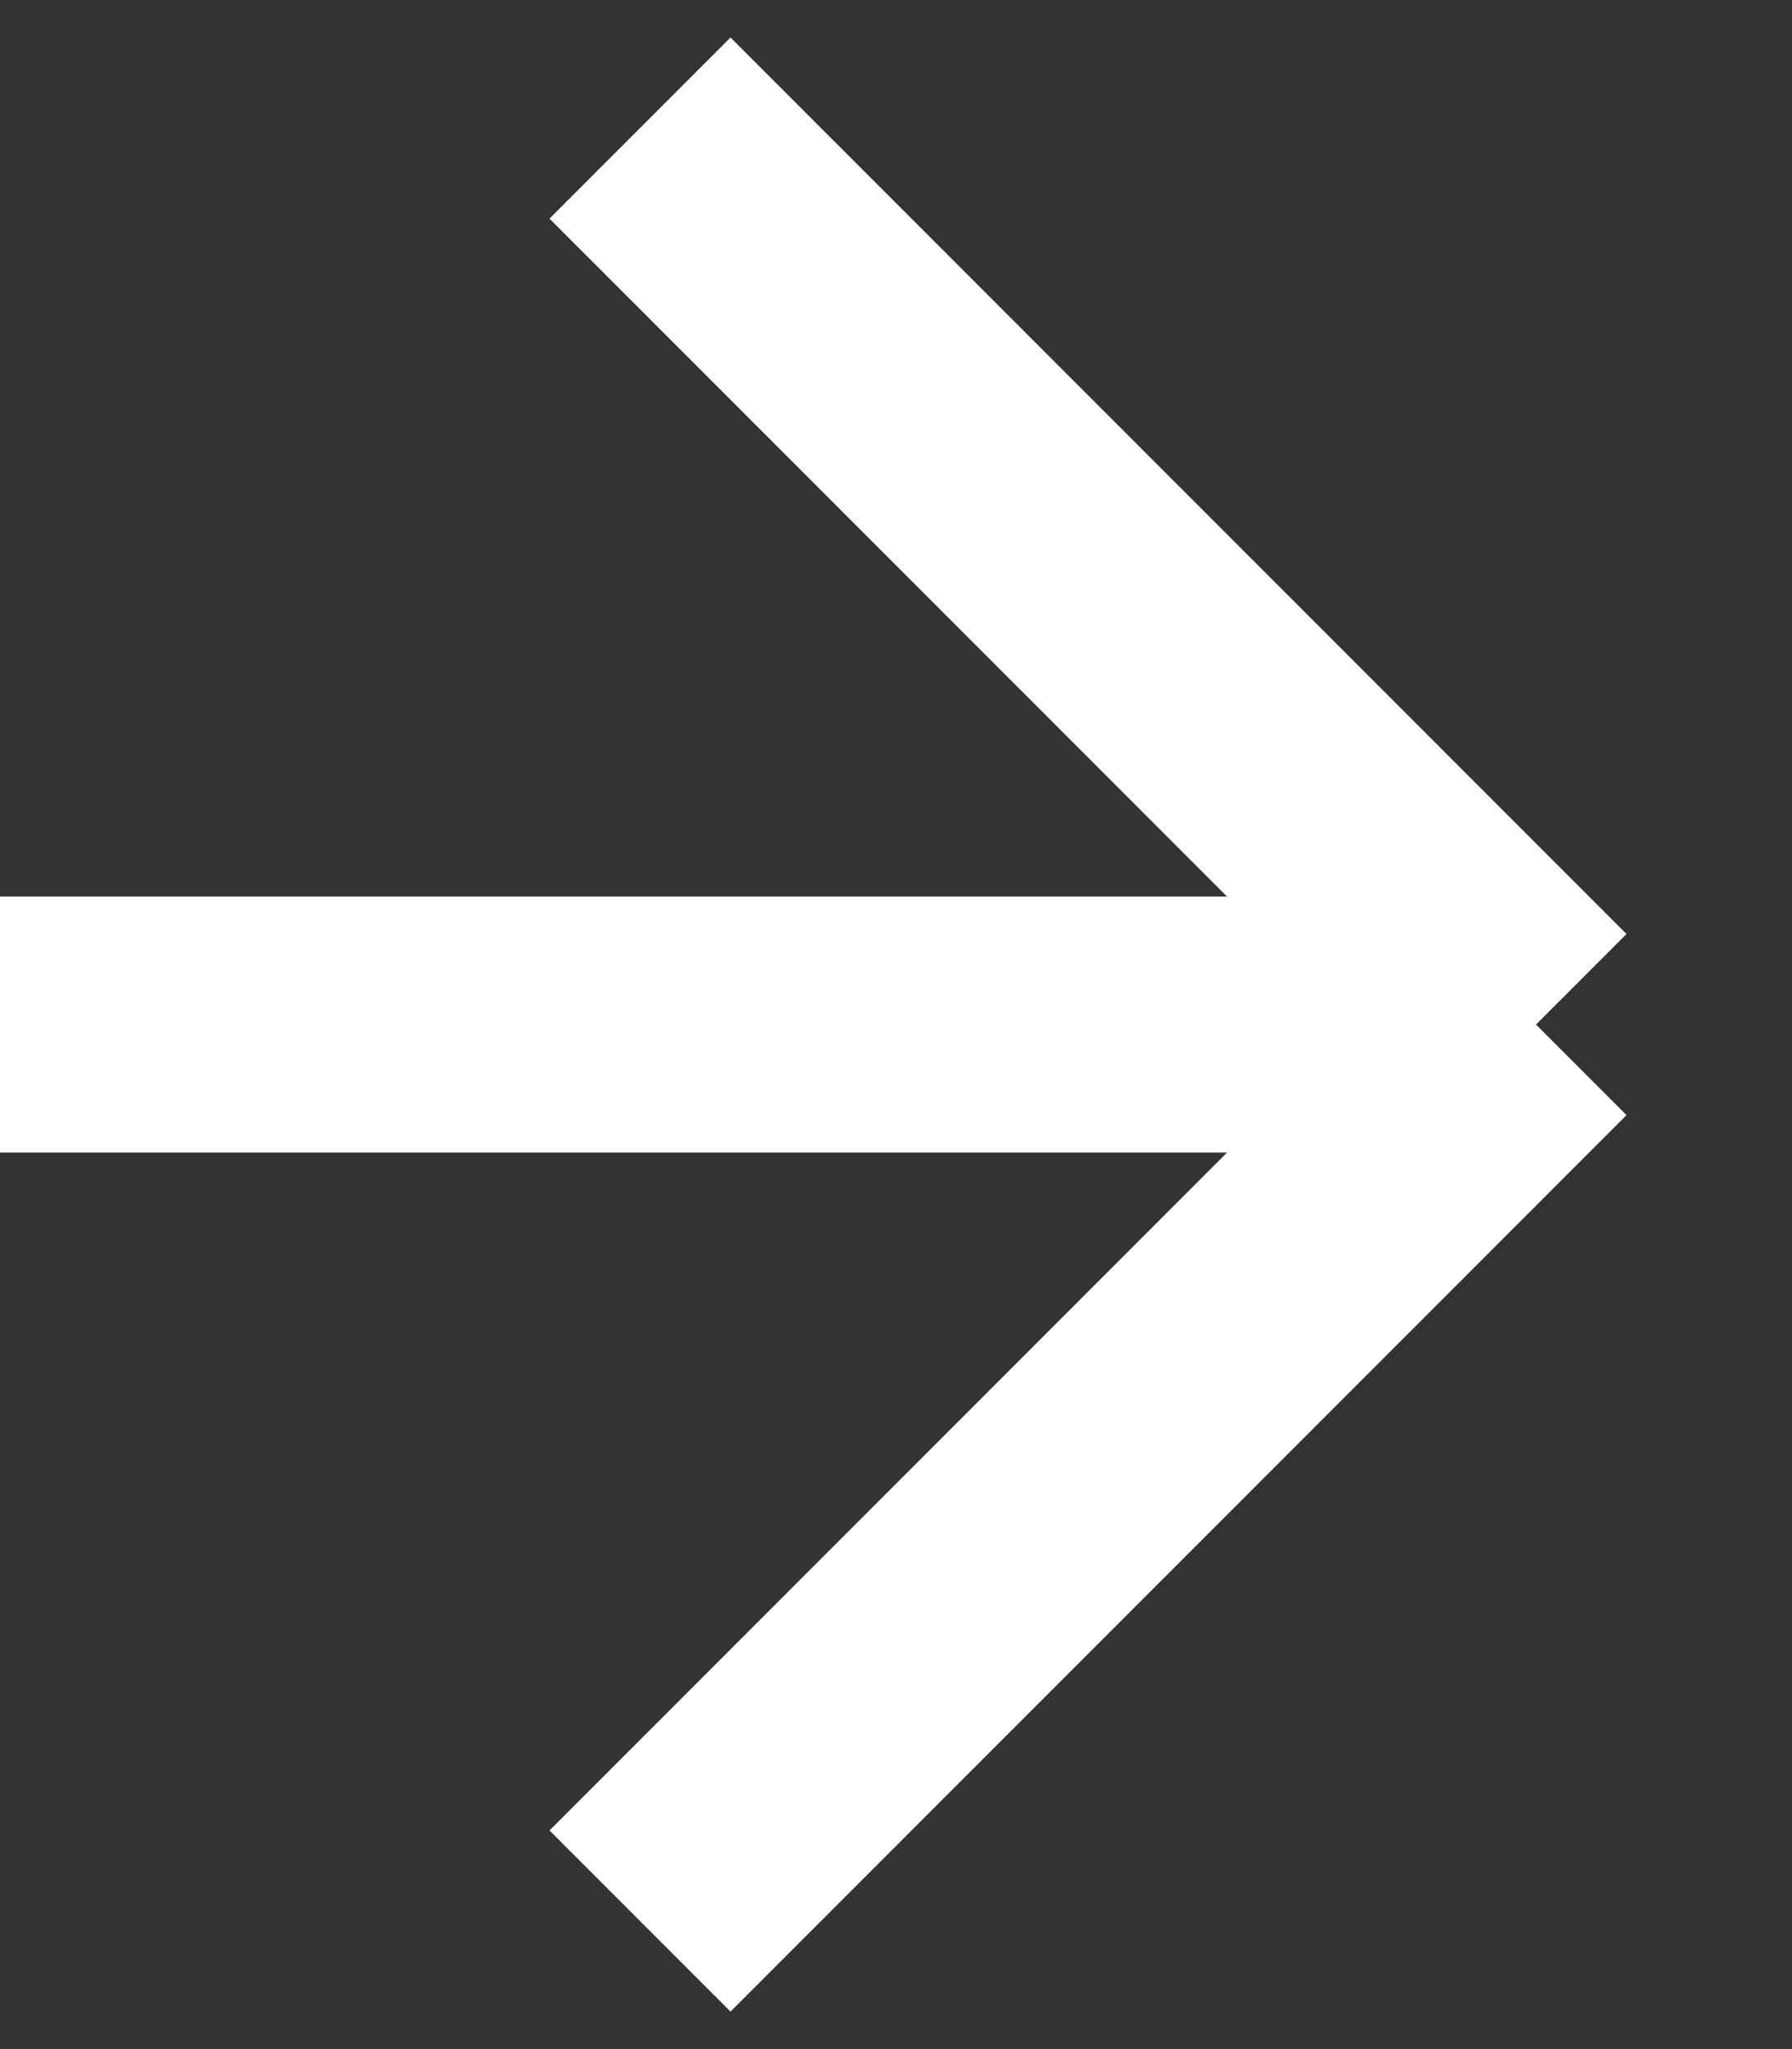
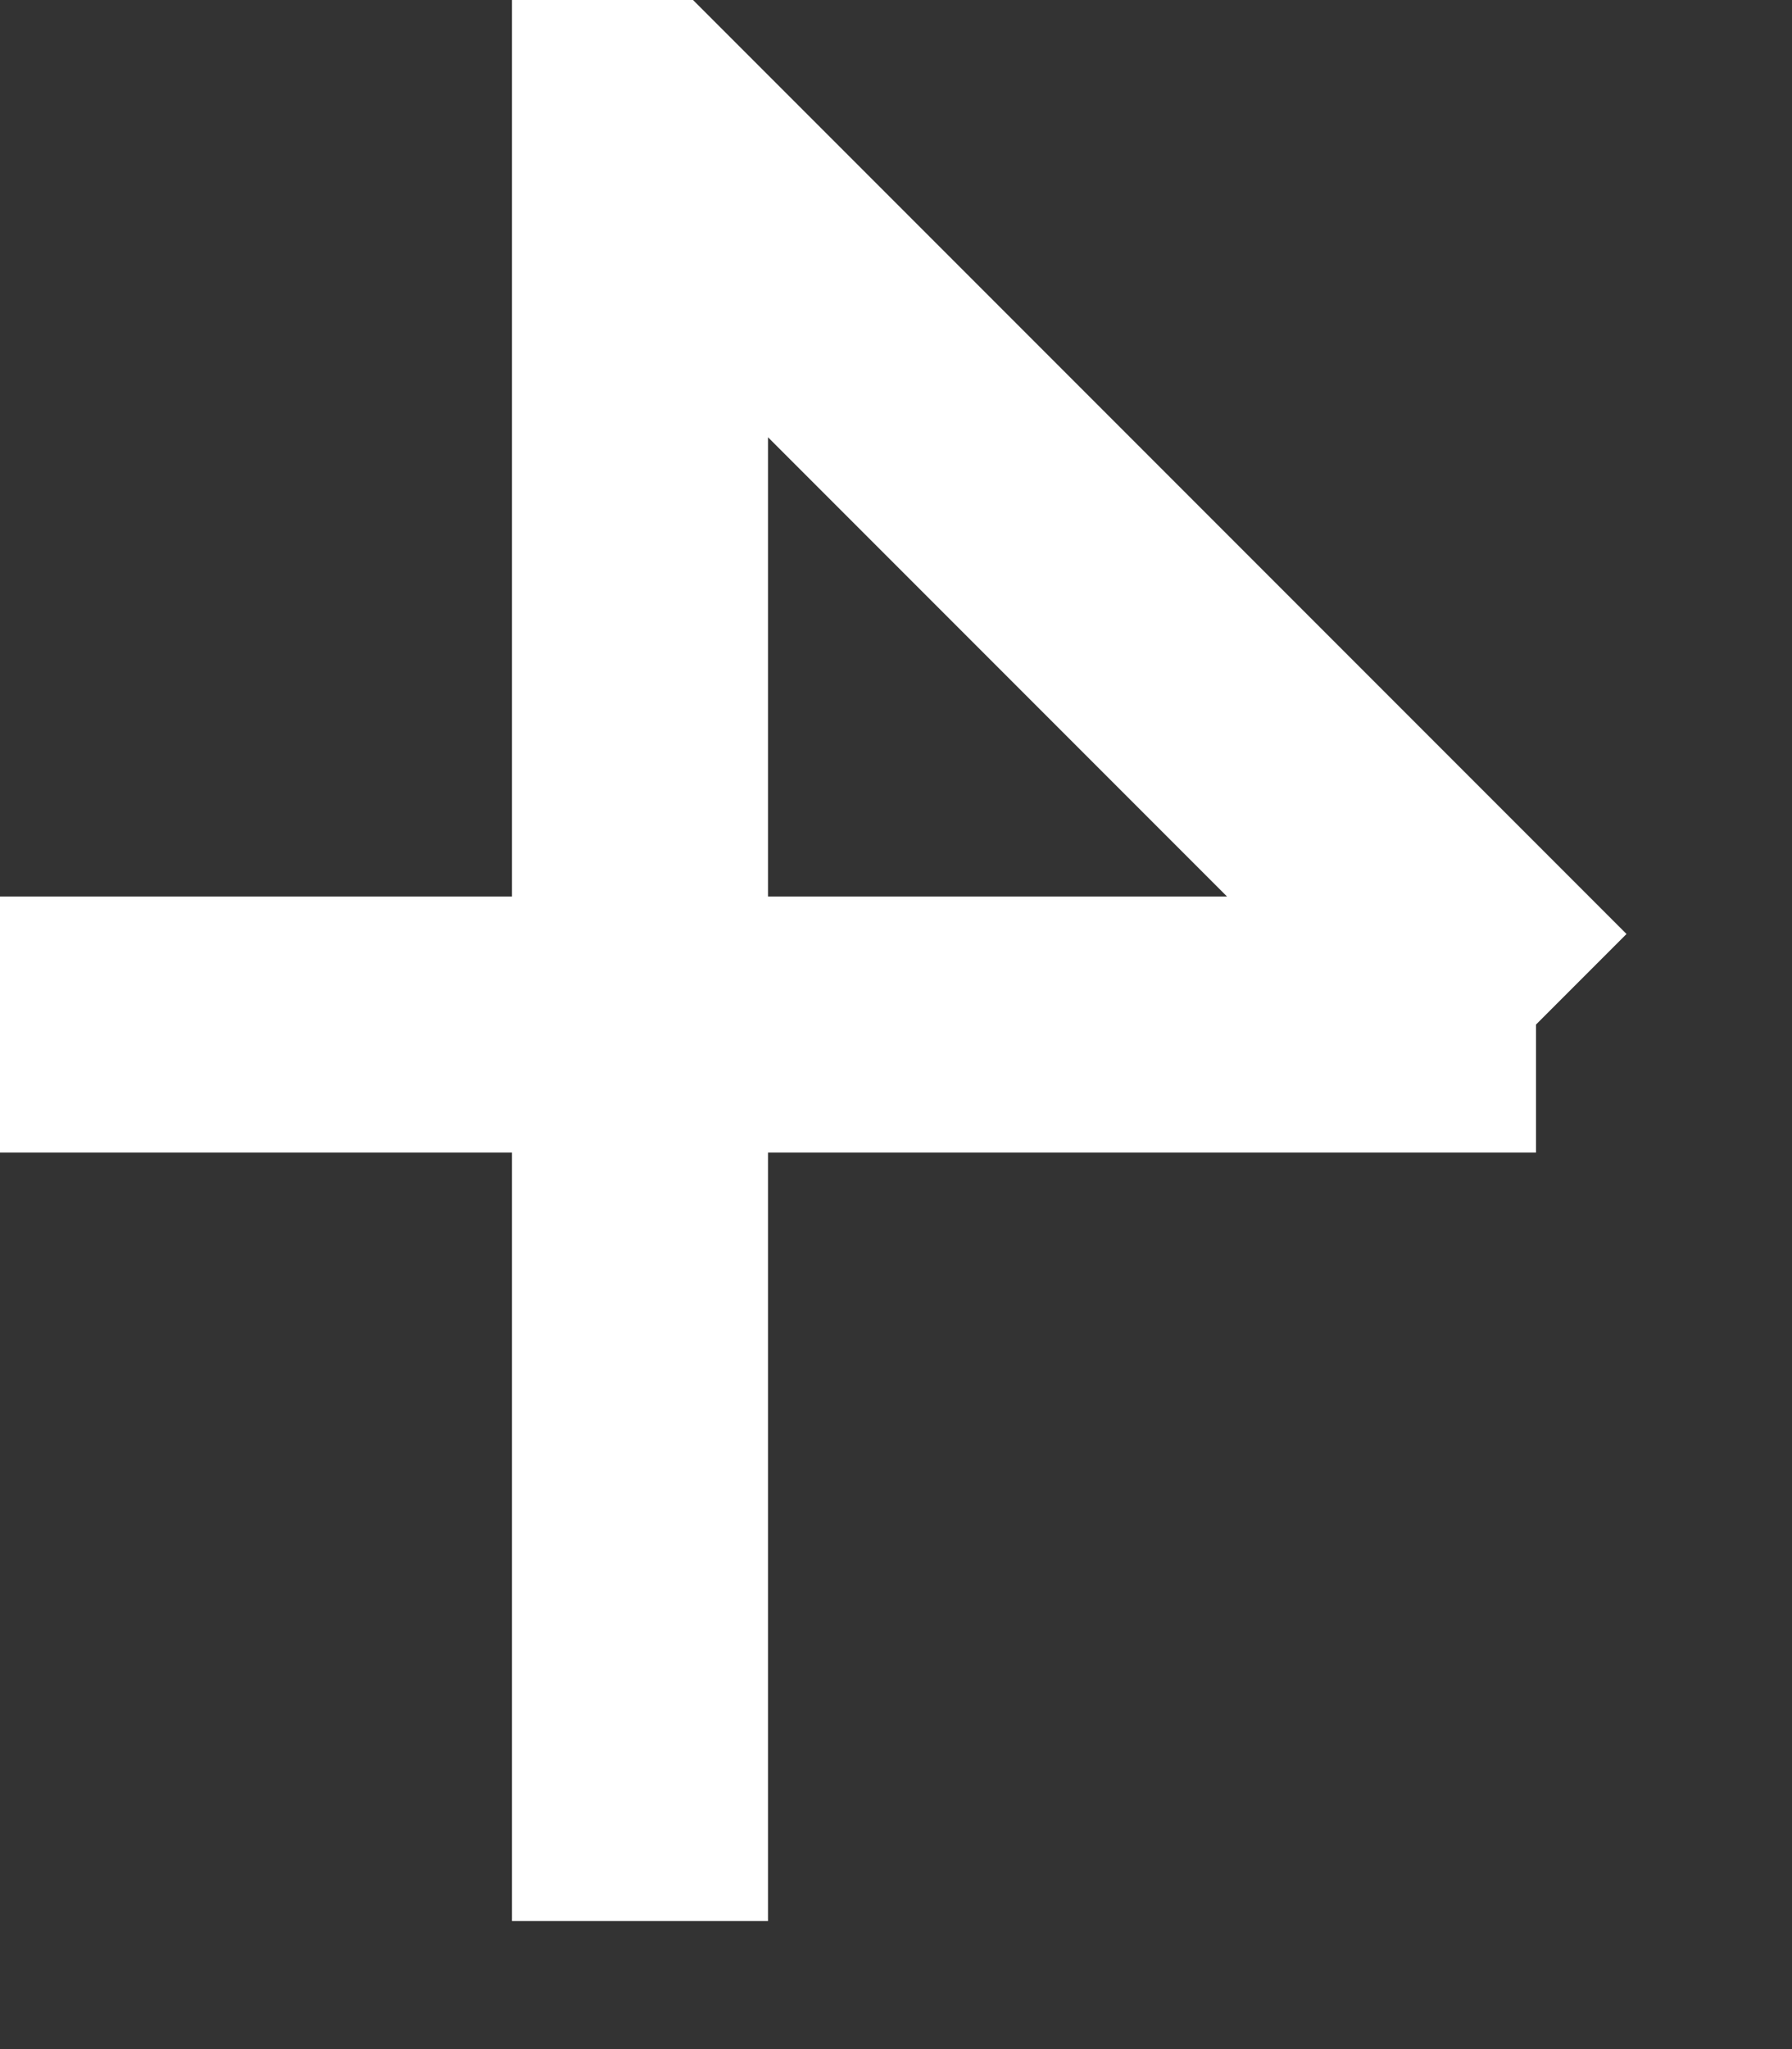
<svg xmlns="http://www.w3.org/2000/svg" width="14" height="16" viewBox="0 0 14 16" fill="none">
  <rect x="0" y="0" width="14" height="16" fill="#333333" stroke="none" />
-   <path d="M0 8H12M12 8L5 1M12 8L5 15" stroke="white" stroke-width="2" />
+   <path d="M0 8H12M12 8L5 1L5 15" stroke="white" stroke-width="2" />
</svg>